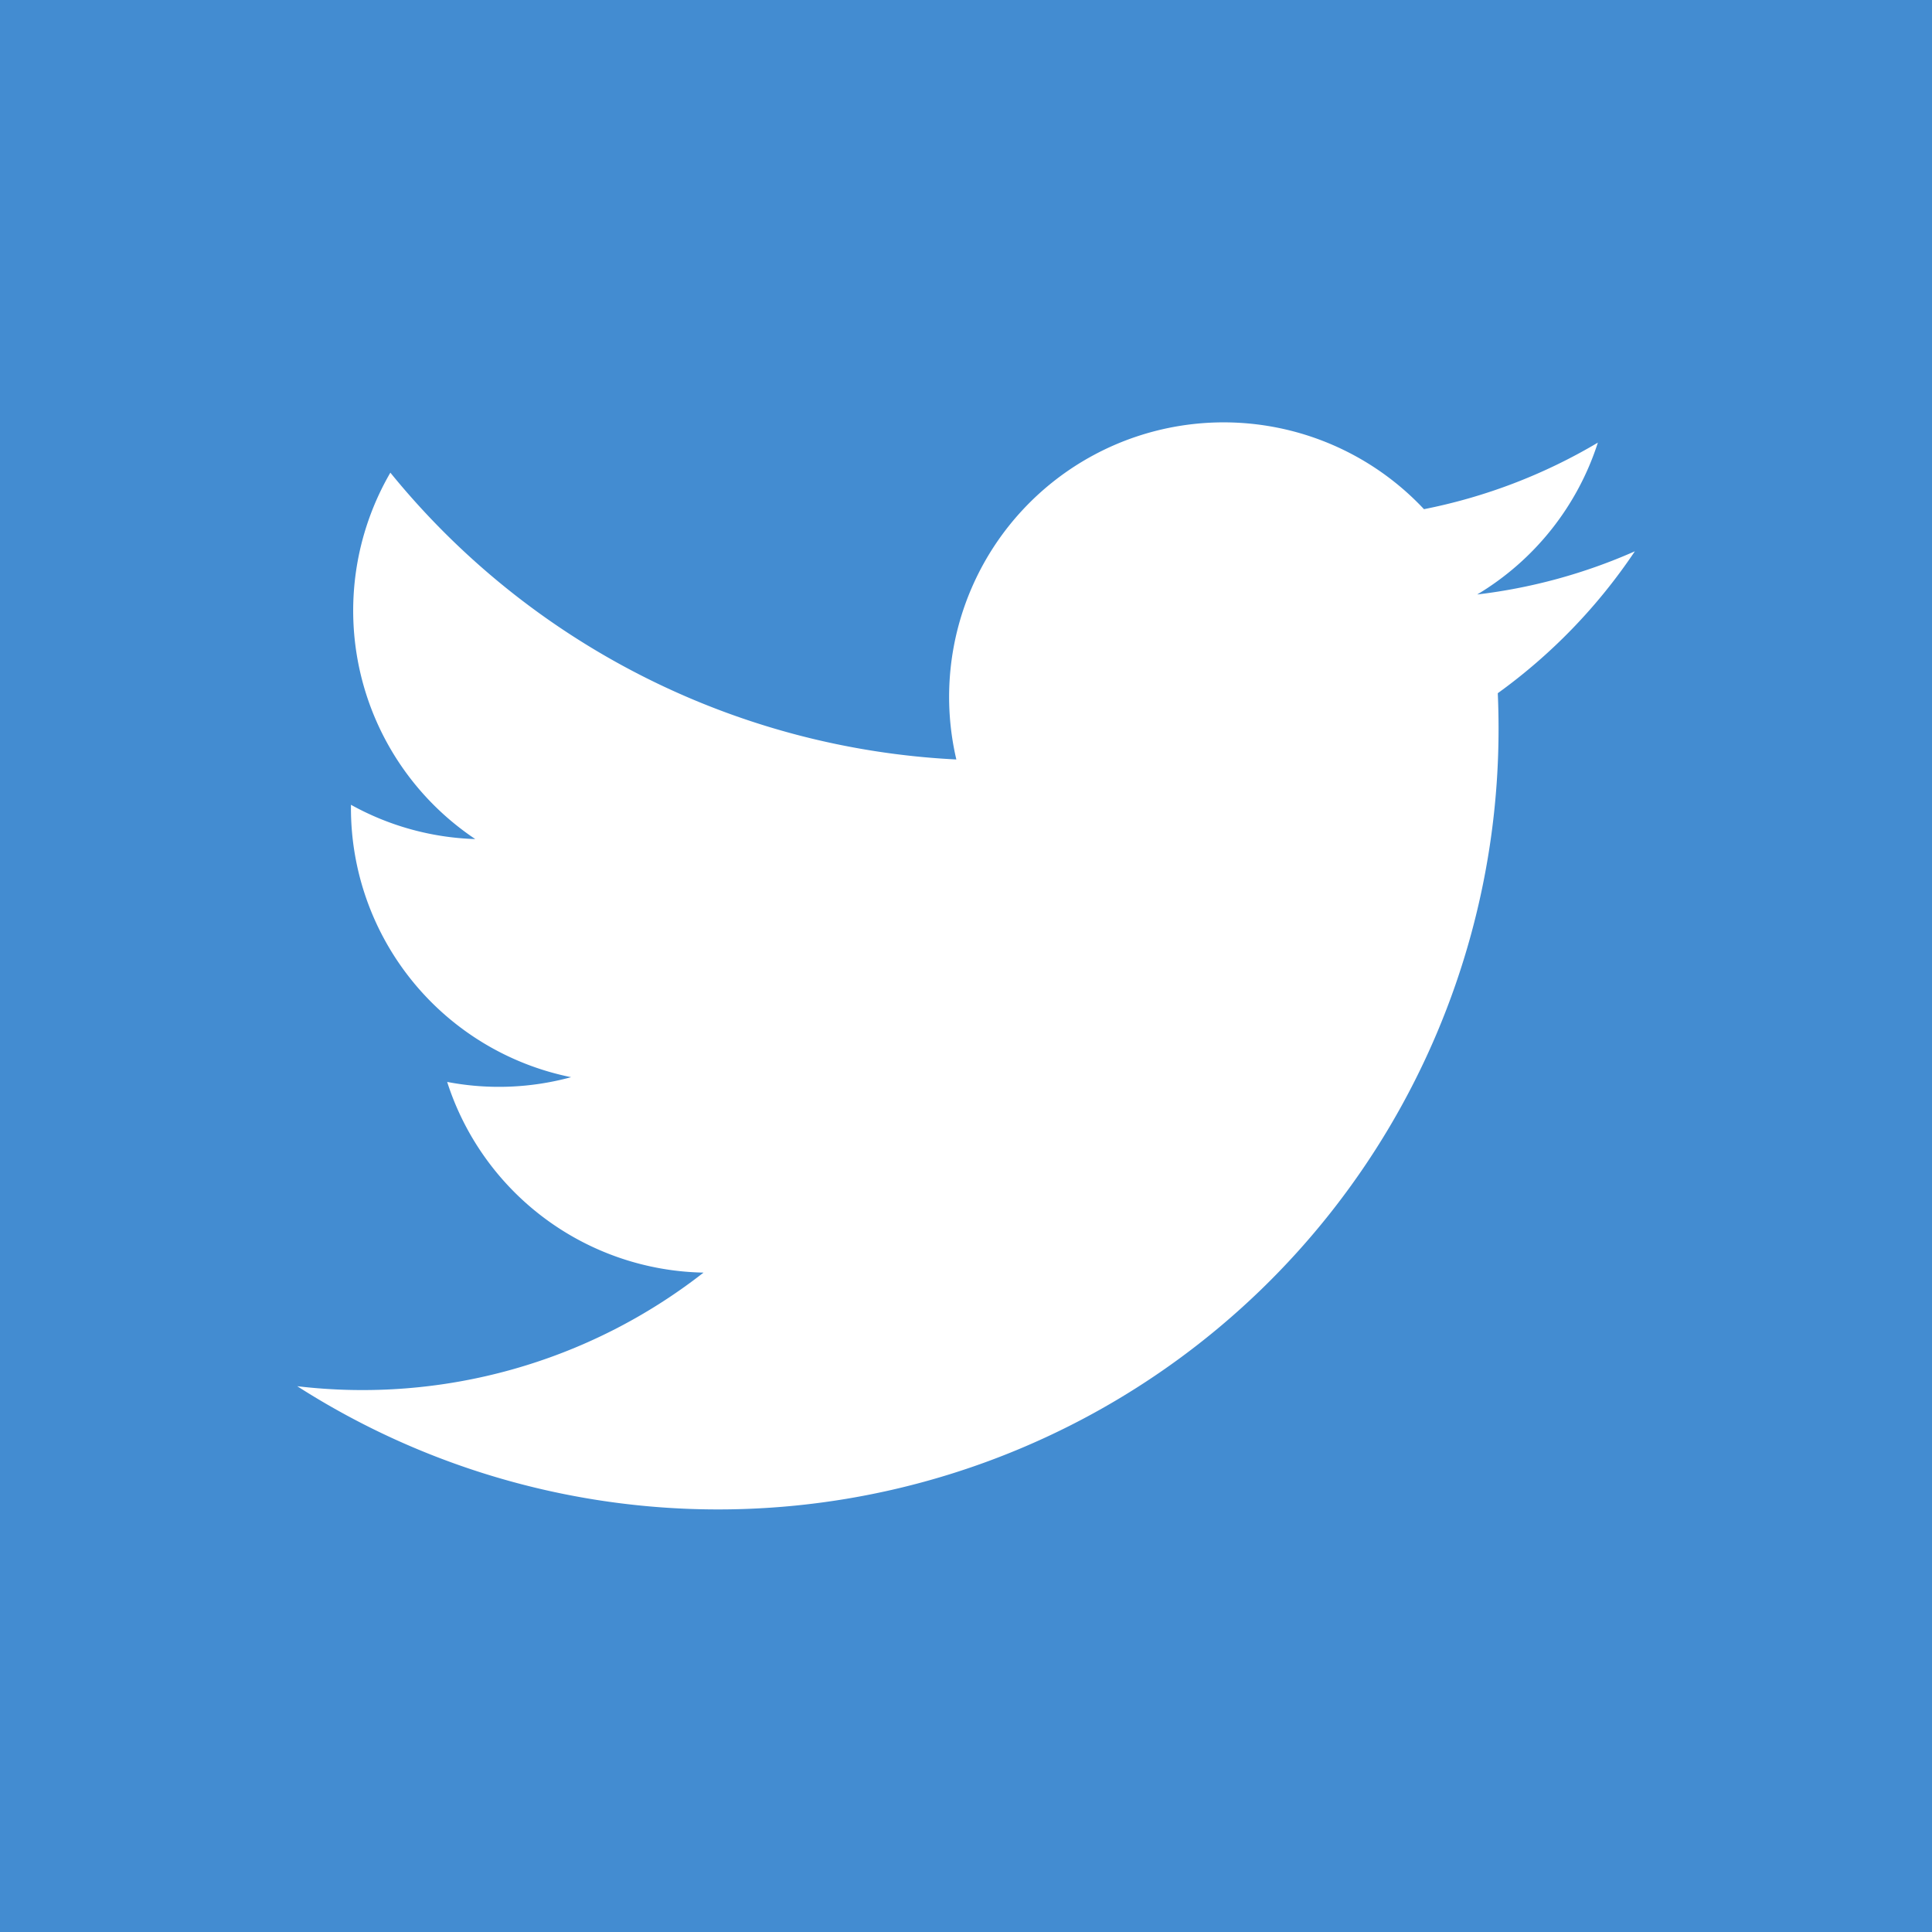
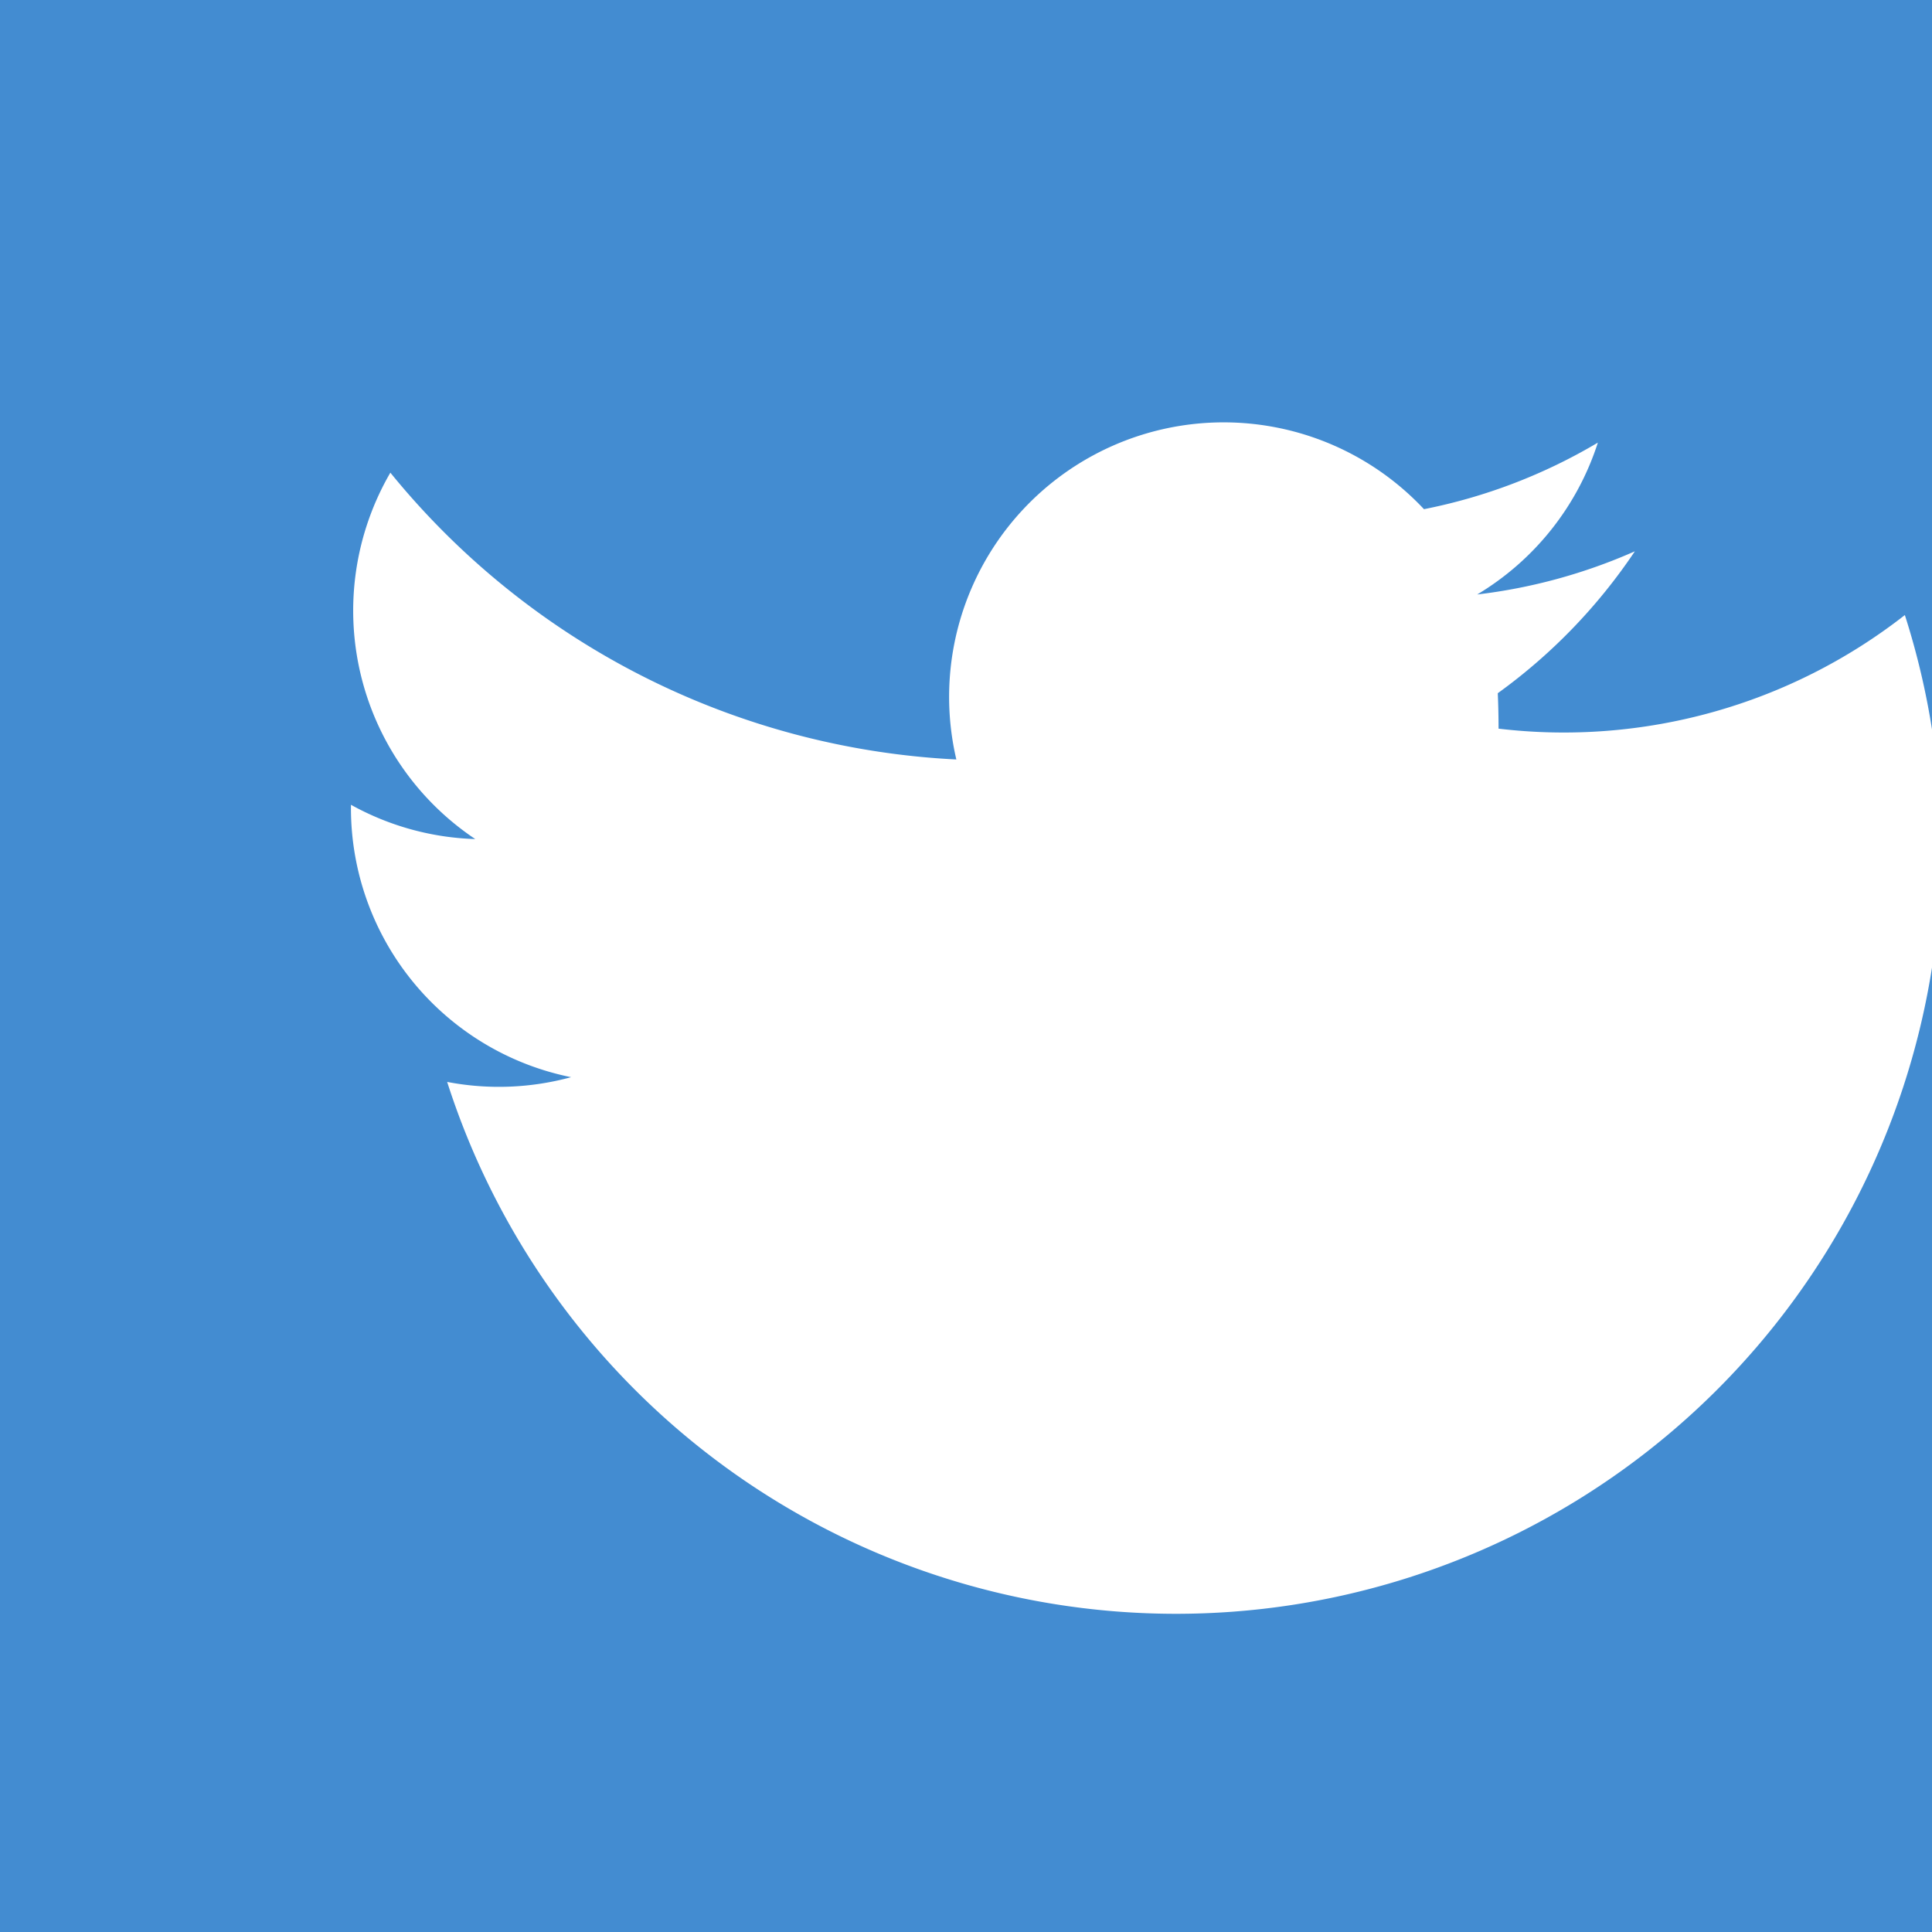
<svg xmlns="http://www.w3.org/2000/svg" width="20" height="20" viewBox="0 0 20 20">
-   <path id="twitter" d="M0,0V20H20V0ZM15.505,7.176q.008.183.008.367A8.079,8.079,0,0,1,3.077,14.35a5.732,5.732,0,0,0,4.206-1.176A2.843,2.843,0,0,1,4.629,11.2a2.841,2.841,0,0,0,1.283-.049A2.843,2.843,0,0,1,3.633,8.367q0-.018,0-.036a2.829,2.829,0,0,0,1.287.355,2.844,2.844,0,0,1-.879-3.793A8.065,8.065,0,0,0,9.9,7.862a2.842,2.842,0,0,1,4.841-2.591,5.685,5.685,0,0,0,1.8-.689,2.848,2.848,0,0,1-1.249,1.572,5.681,5.681,0,0,0,1.632-.447,5.768,5.768,0,0,1-1.419,1.469Z" fill="#438cd1" fill-rule="evenodd" />
+   <path id="twitter" d="M0,0V20H20V0ZM15.505,7.176q.008.183.008.367a5.732,5.732,0,0,0,4.206-1.176A2.843,2.843,0,0,1,4.629,11.2a2.841,2.841,0,0,0,1.283-.049A2.843,2.843,0,0,1,3.633,8.367q0-.018,0-.036a2.829,2.829,0,0,0,1.287.355,2.844,2.844,0,0,1-.879-3.793A8.065,8.065,0,0,0,9.9,7.862a2.842,2.842,0,0,1,4.841-2.591,5.685,5.685,0,0,0,1.8-.689,2.848,2.848,0,0,1-1.249,1.572,5.681,5.681,0,0,0,1.632-.447,5.768,5.768,0,0,1-1.419,1.469Z" fill="#438cd1" fill-rule="evenodd" />
</svg>